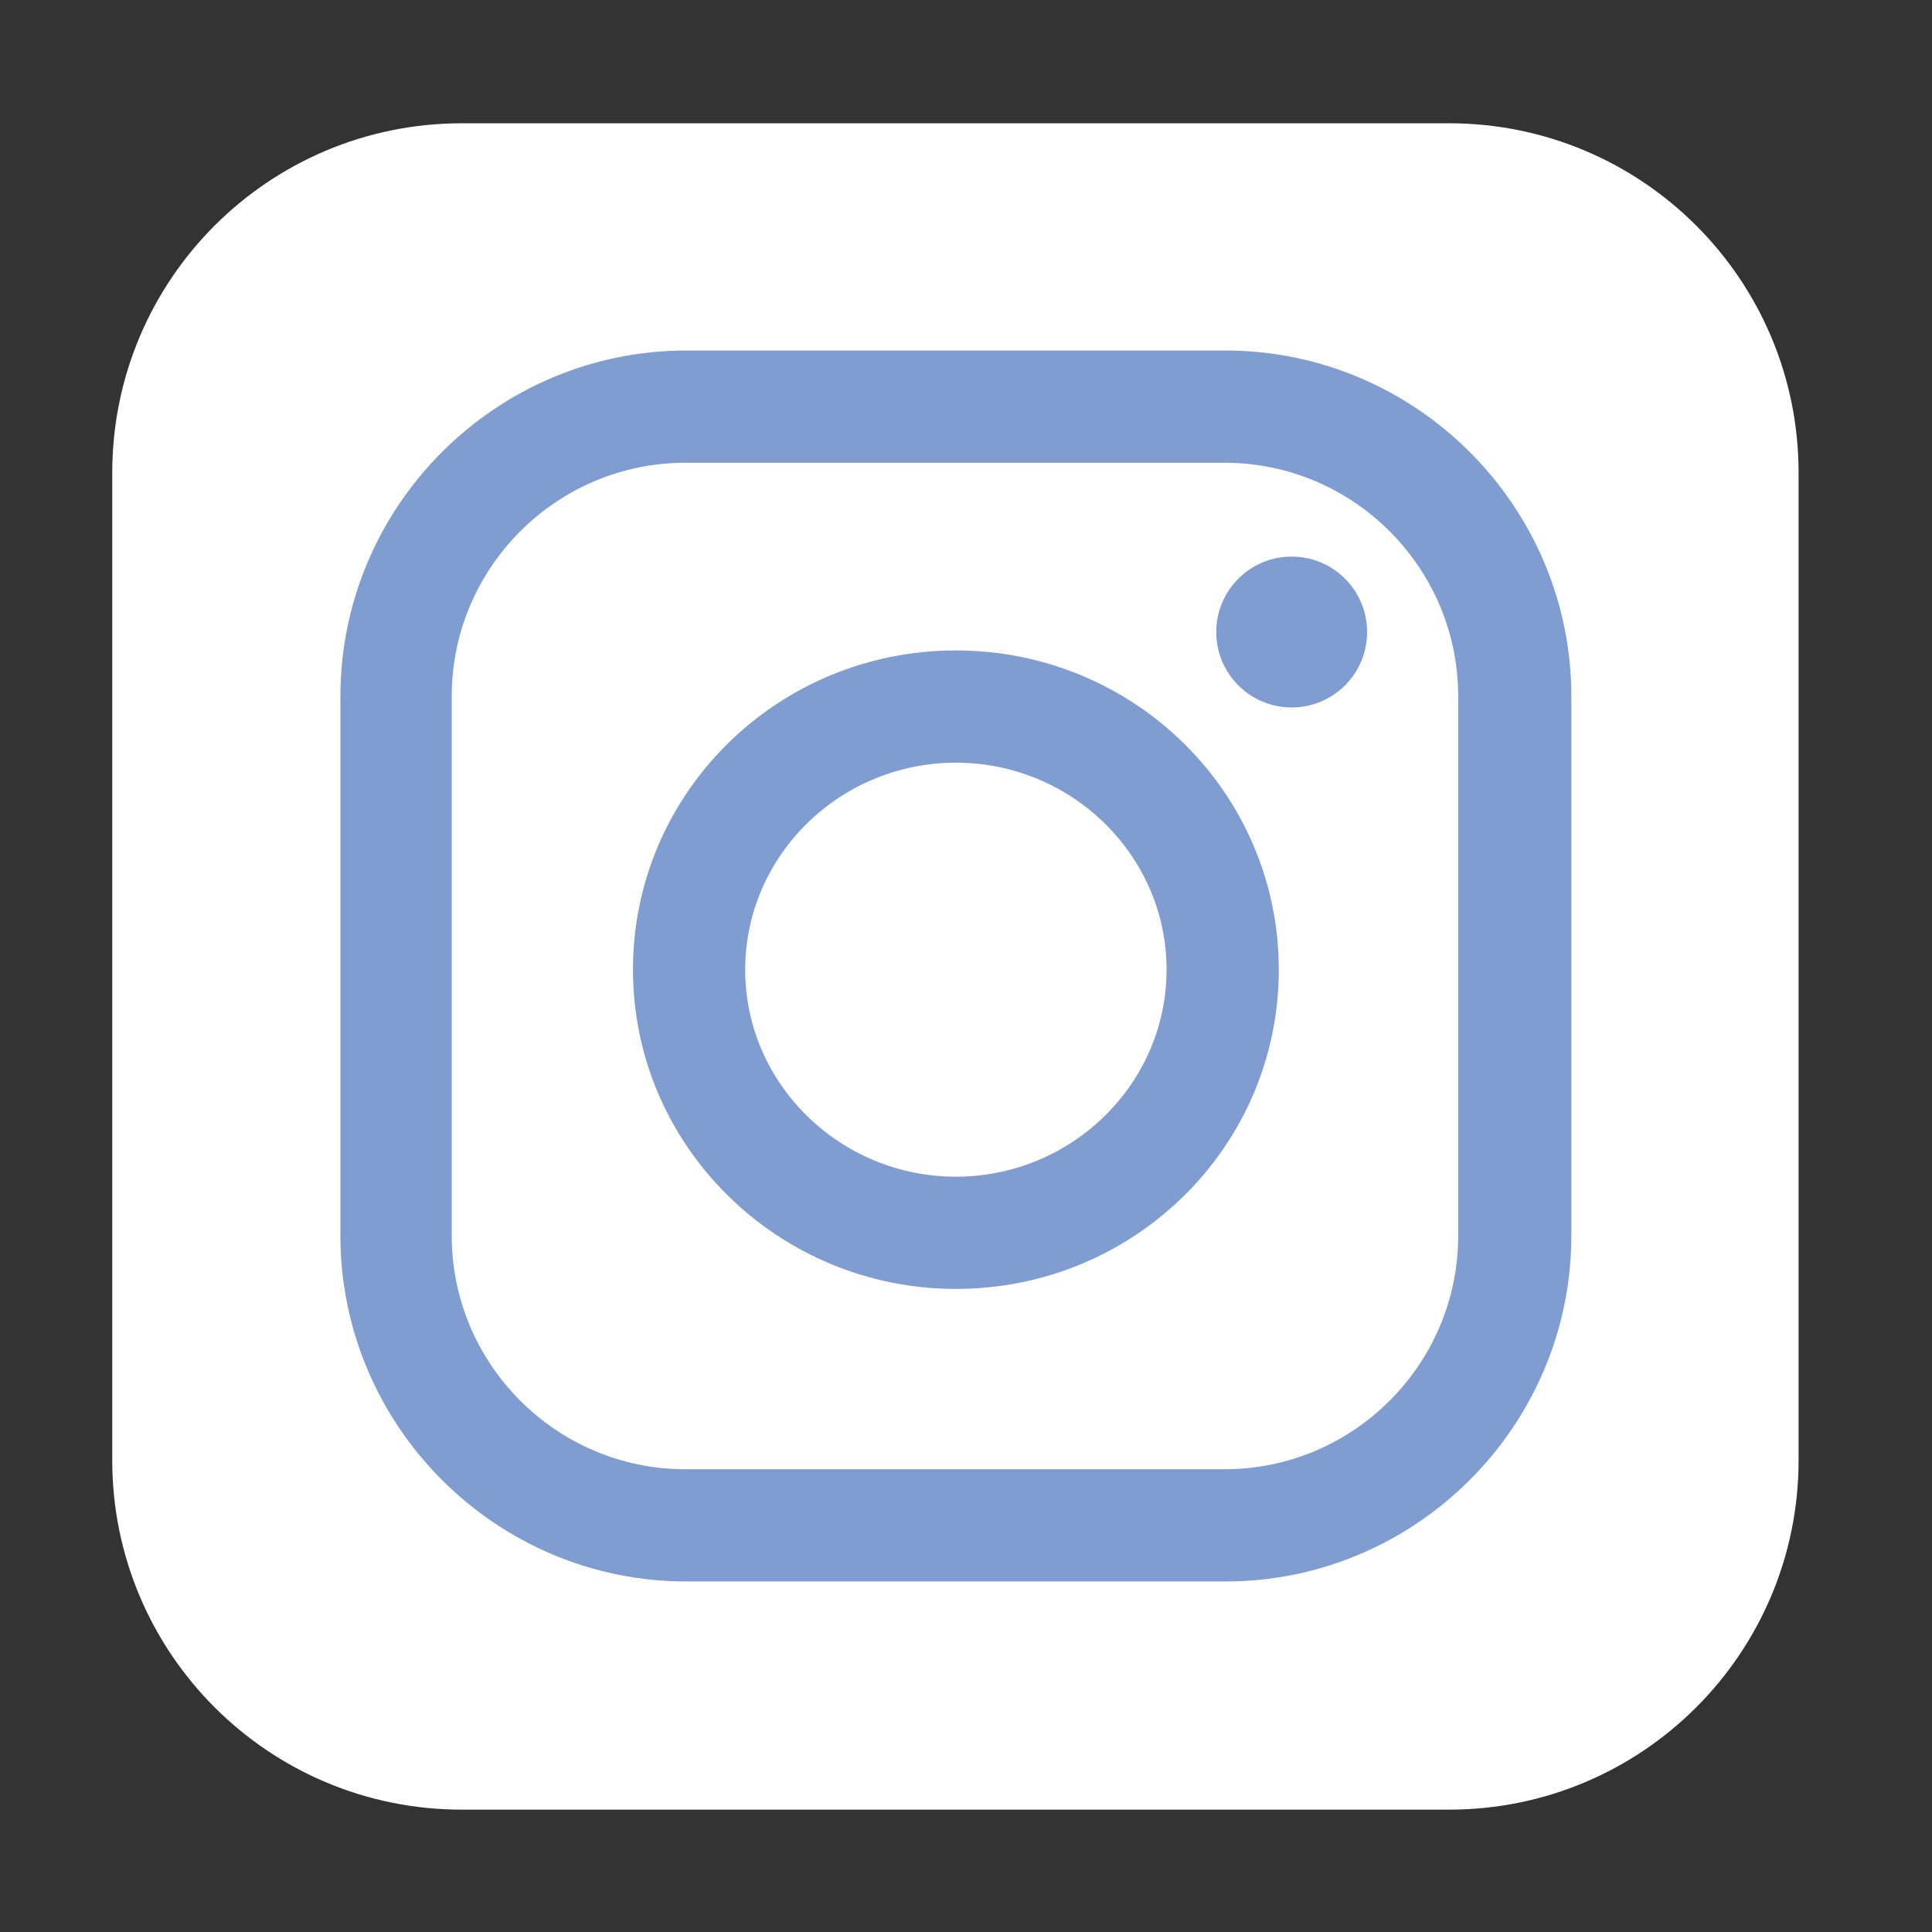
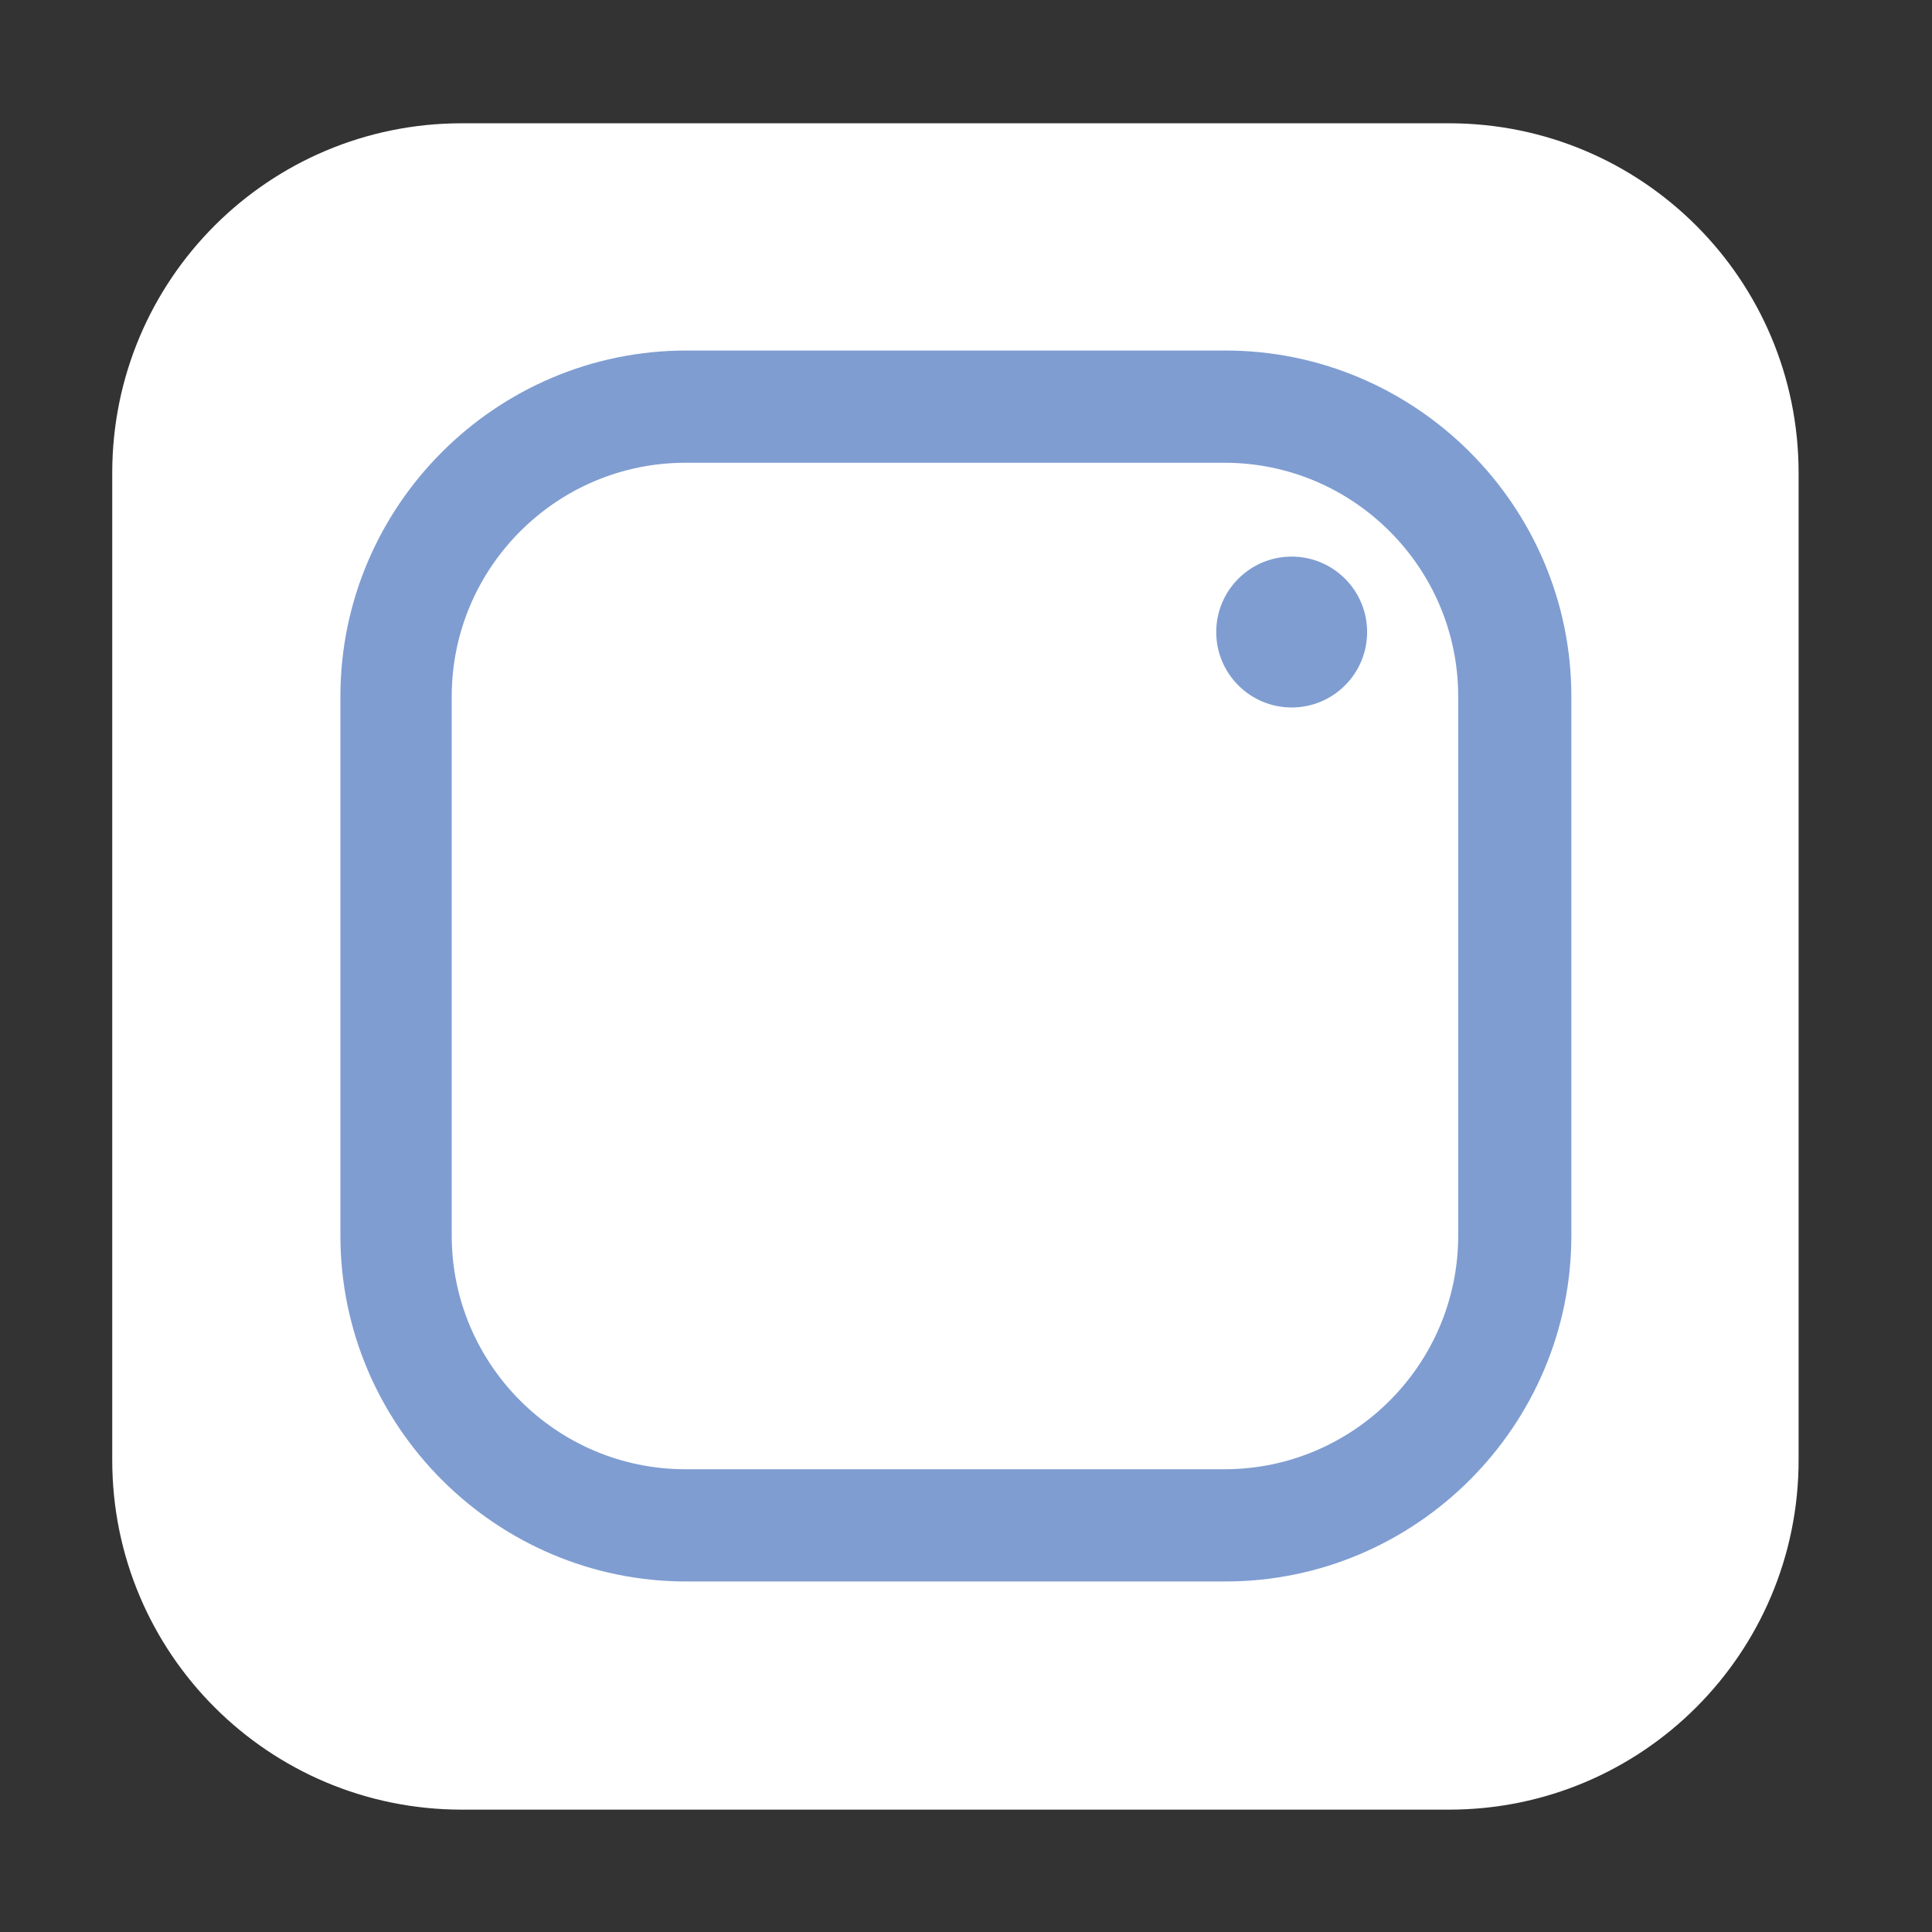
<svg xmlns="http://www.w3.org/2000/svg" id="instagram" version="1.1" viewBox="0 0 21 21">
  <rect x="0" y="0" width="21" height="21" fill="#333333" stroke="none" />
  <defs>
    <style>
      .cls-1 {
        fill: #7f9dd1;
      }

      .cls-1, .cls-2 {
        stroke-width: 0px;
      }

      .cls-2 {
        fill: #fff;
      }
    </style>
  </defs>
  <path class="cls-2" d="M5.78,21h9.2M14.99,0H5.78" />
  <g>
    <path class="cls-2" d="M5.02,1.34h10.73c2.1,0,3.8,1.7,3.8,3.8v10.73c0,2.1-1.7,3.8-3.8,3.8H5.02c-2.1,0-3.8-1.7-3.8-3.8V5.14c0-2.1,1.7-3.8,3.8-3.8Z" />
    <g>
      <path class="cls-1" d="M13.32,17.19h-5.86c-2.07,0-3.76-1.69-3.76-3.76v-5.86c0-2.07,1.69-3.76,3.76-3.76h5.86c2.07,0,3.76,1.69,3.76,3.76v5.86c0,2.07-1.69,3.76-3.76,3.76ZM7.45,5.03c-1.4,0-2.54,1.14-2.54,2.54v5.86c0,1.4,1.14,2.54,2.54,2.54h5.86c1.4,0,2.54-1.14,2.54-2.54v-5.86c0-1.4-1.14-2.54-2.54-2.54h-5.86Z" />
      <circle class="cls-1" cx="14.04" cy="6.87" r=".82" />
-       <path class="cls-1" d="M10.39,14.01c-1.93,0-3.51-1.55-3.51-3.47s1.57-3.47,3.51-3.47,3.51,1.55,3.51,3.47-1.57,3.47-3.51,3.47ZM10.39,8.29c-1.26,0-2.29,1.01-2.29,2.25s1.03,2.25,2.29,2.25,2.29-1.01,2.29-2.25-1.03-2.25-2.29-2.25Z" />
    </g>
  </g>
</svg>